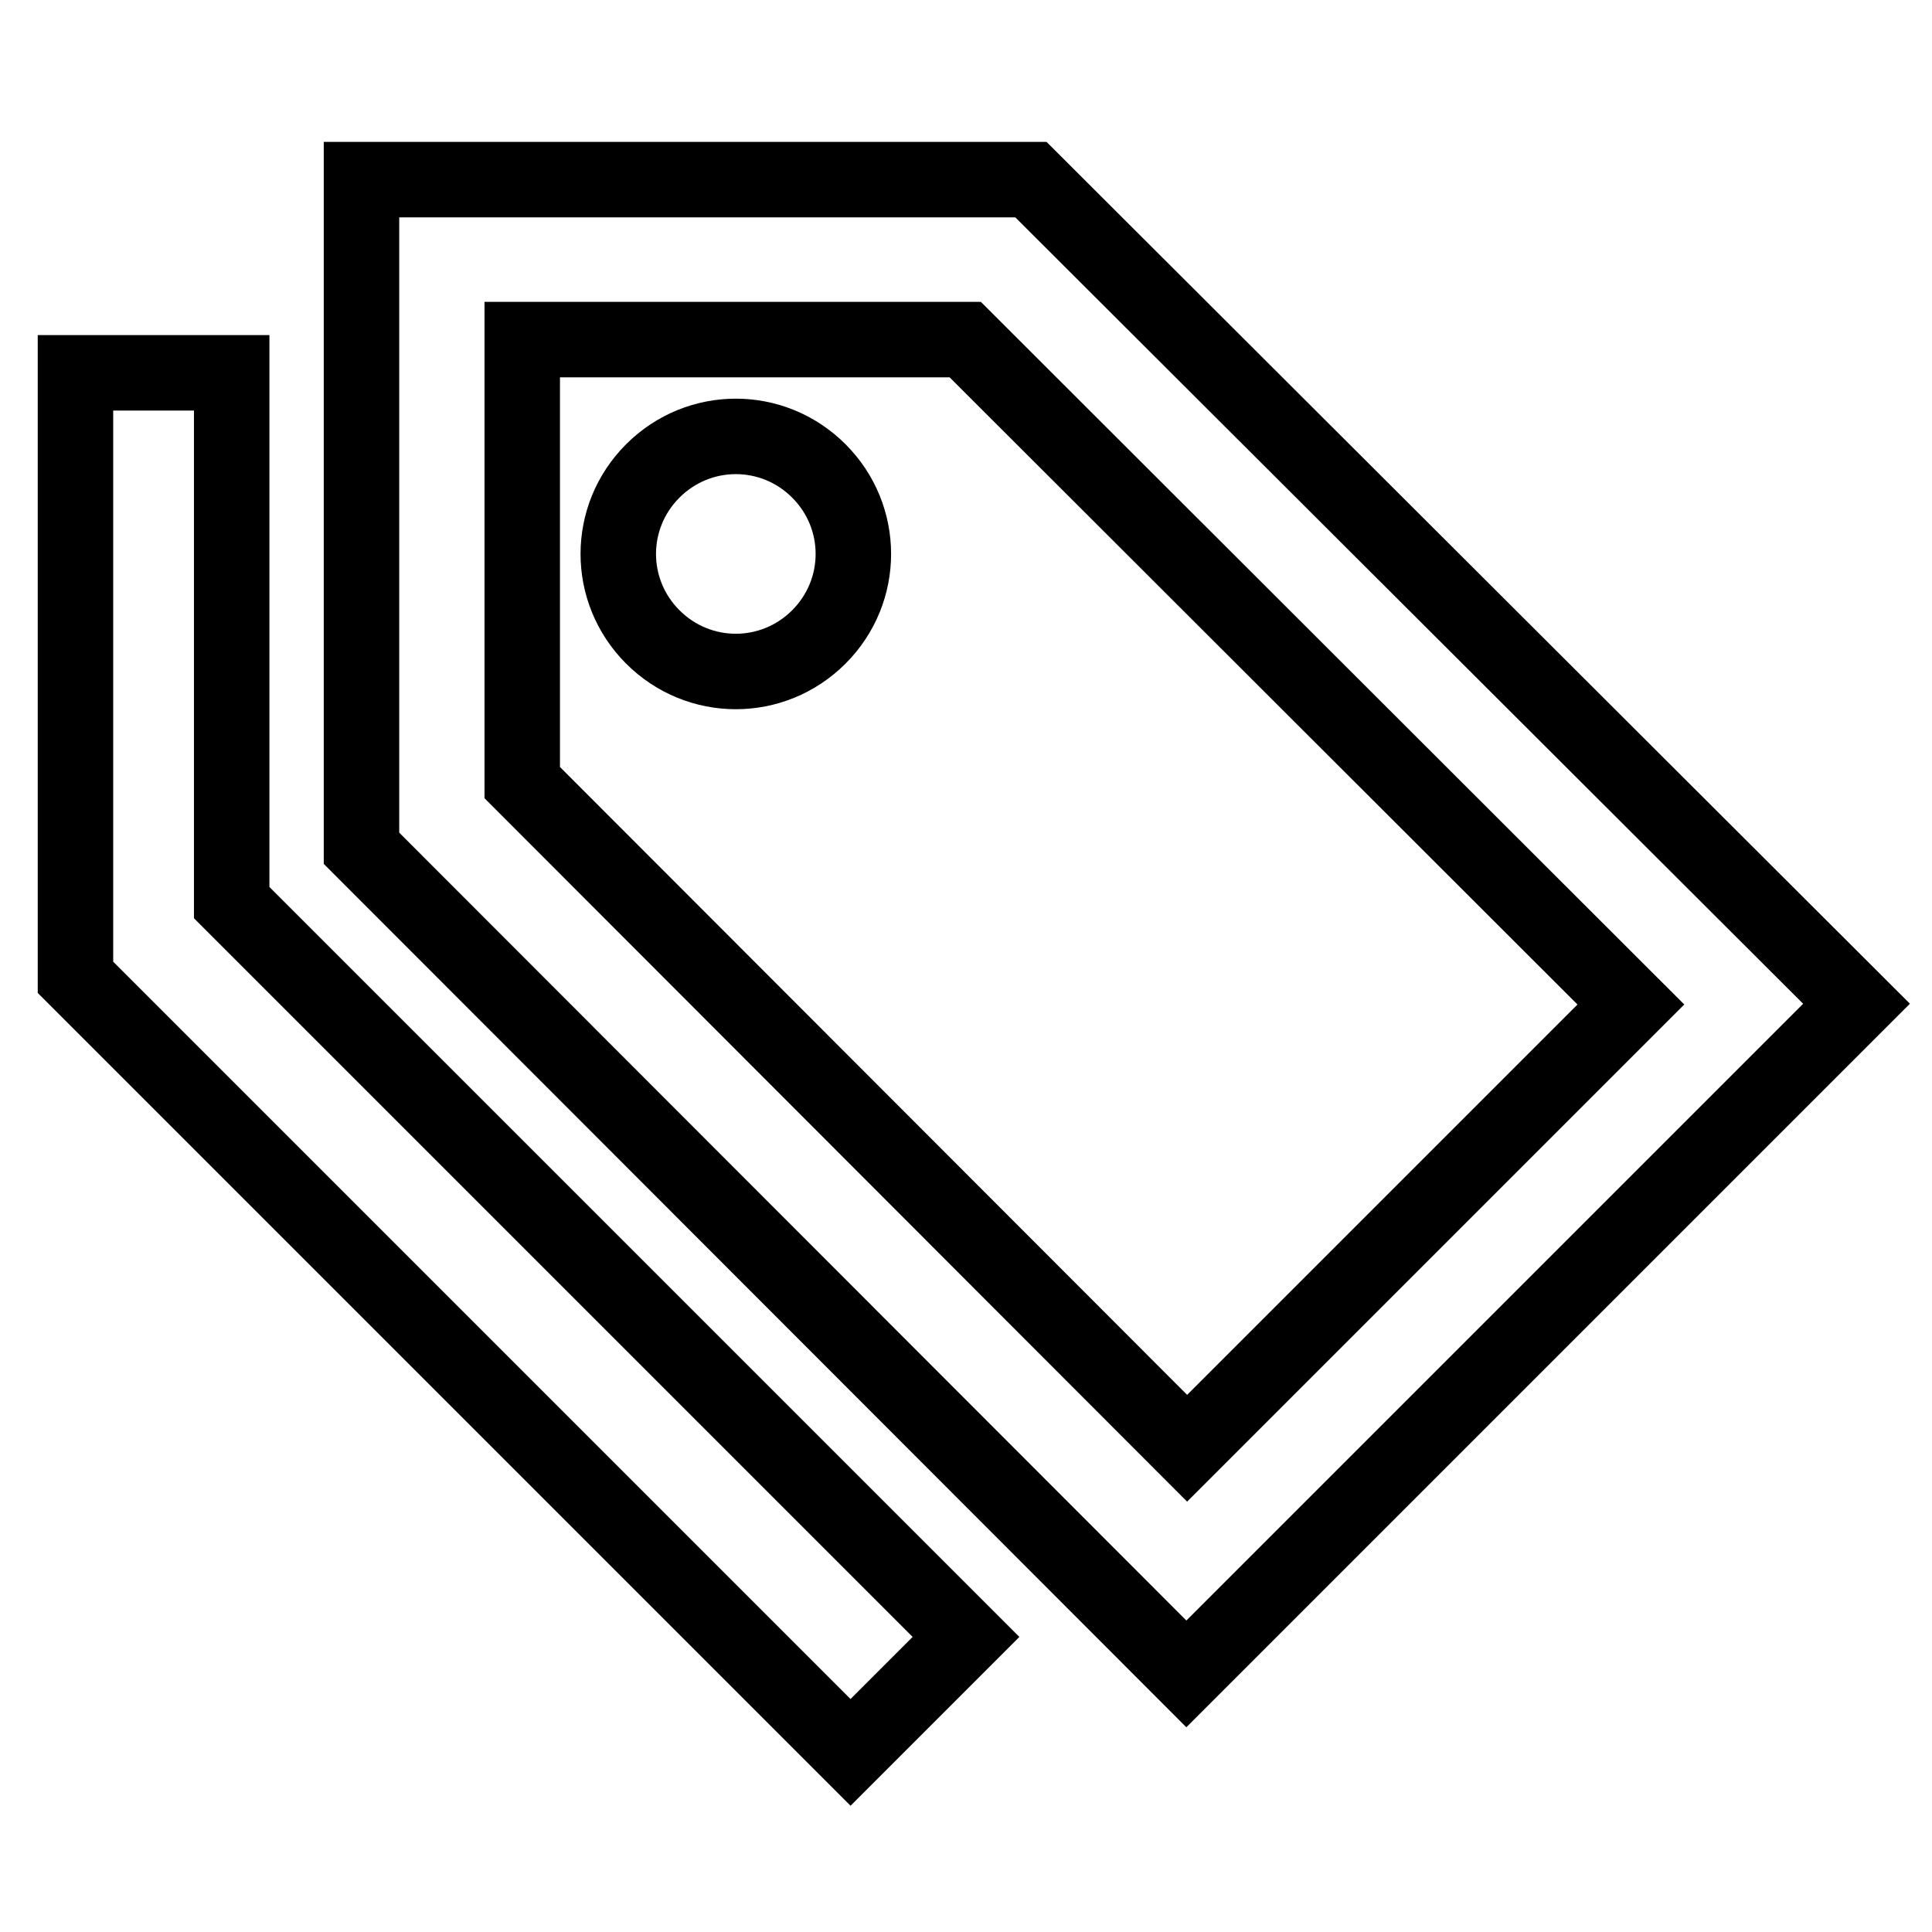
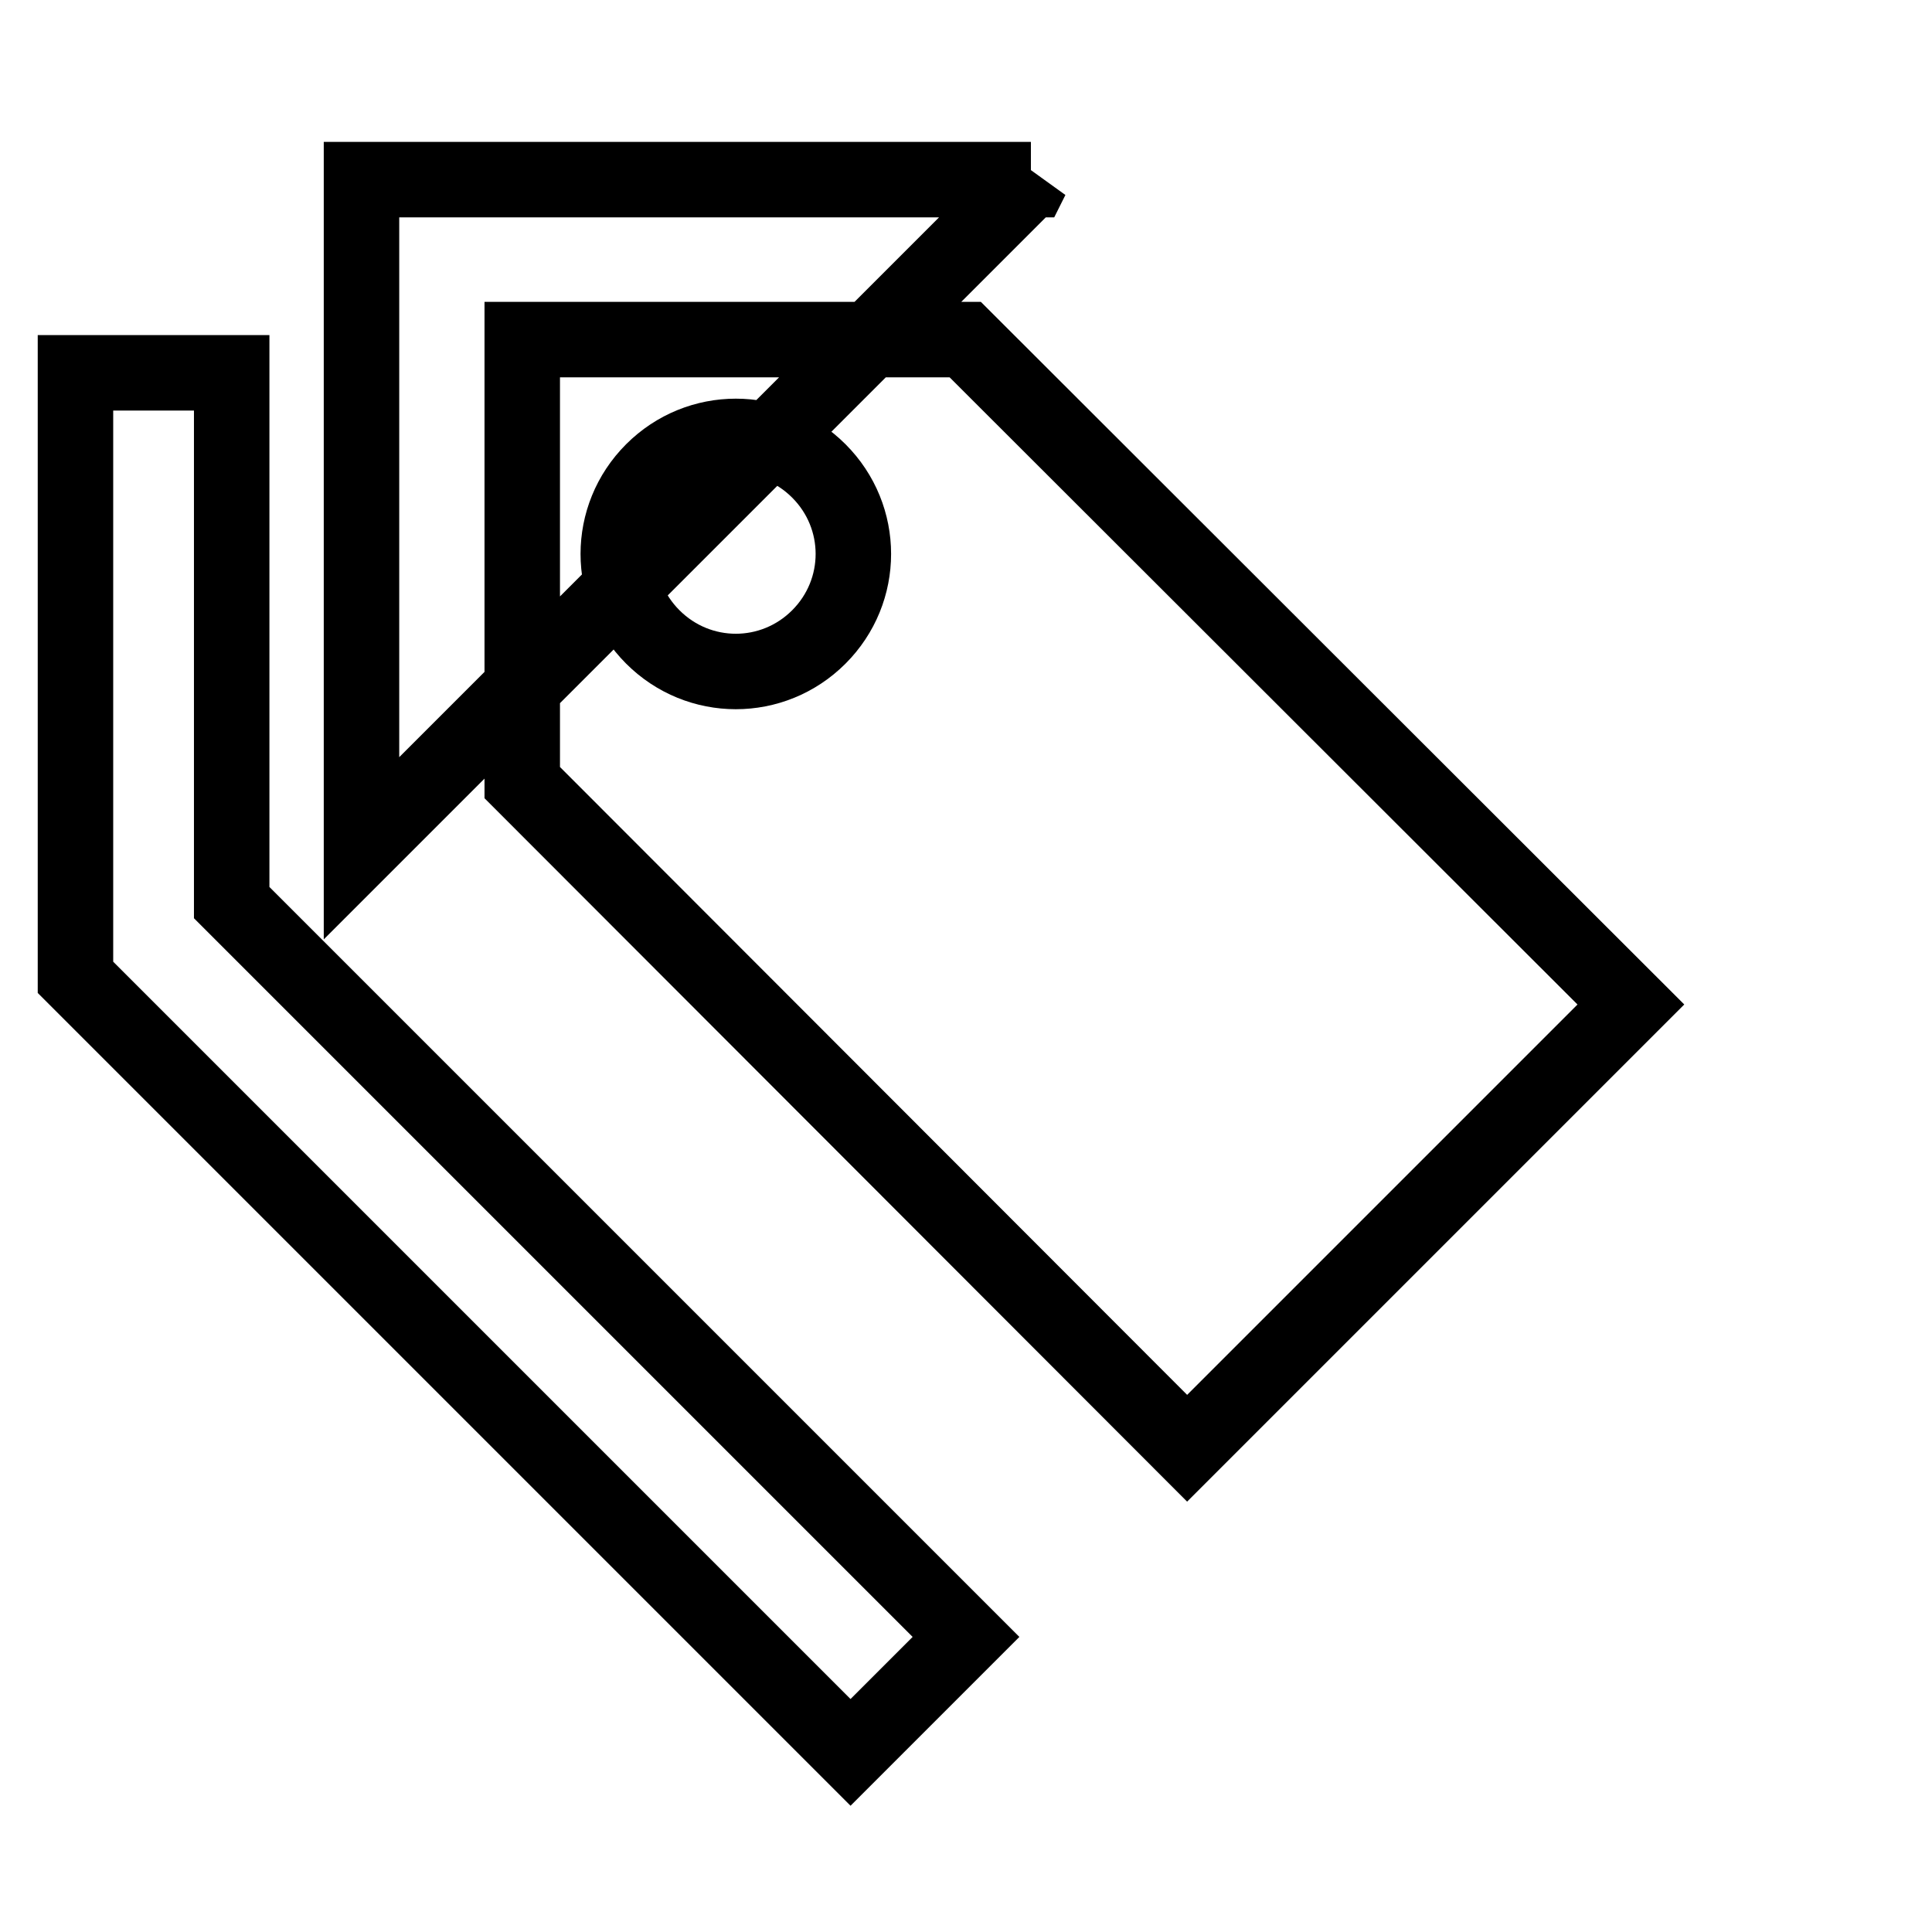
<svg xmlns="http://www.w3.org/2000/svg" version="1.1" x="0px" y="0px" viewBox="0 0 256 256" enable-background="new 0 0 256 256" xml:space="preserve">
  <g>
    <g>
-       <path stroke-width="10" fill-opacity="0" stroke="#000000" d="M127.9,45l88.2,88.1l-58.8,58.8l-88.1-88.2V45H127.9z M136.6,23.8H47.9v88.6l109.3,109.4l88.8-88.8L136.6,23.8z M108.5,84.4c-6.1,6.1-15.9,6.1-22,0c-6.1-6.1-6.1-15.9,0-22c6.1-6.1,15.9-6.1,22,0C114.6,68.5,114.6,78.3,108.5,84.4z M128,216.9l-15.3,15.3L10,129.5V49.4h20.7v70.2L128,216.9z" />
+       <path stroke-width="10" fill-opacity="0" stroke="#000000" d="M127.9,45l88.2,88.1l-58.8,58.8l-88.1-88.2V45H127.9z M136.6,23.8H47.9v88.6l88.8-88.8L136.6,23.8z M108.5,84.4c-6.1,6.1-15.9,6.1-22,0c-6.1-6.1-6.1-15.9,0-22c6.1-6.1,15.9-6.1,22,0C114.6,68.5,114.6,78.3,108.5,84.4z M128,216.9l-15.3,15.3L10,129.5V49.4h20.7v70.2L128,216.9z" />
    </g>
  </g>
</svg>